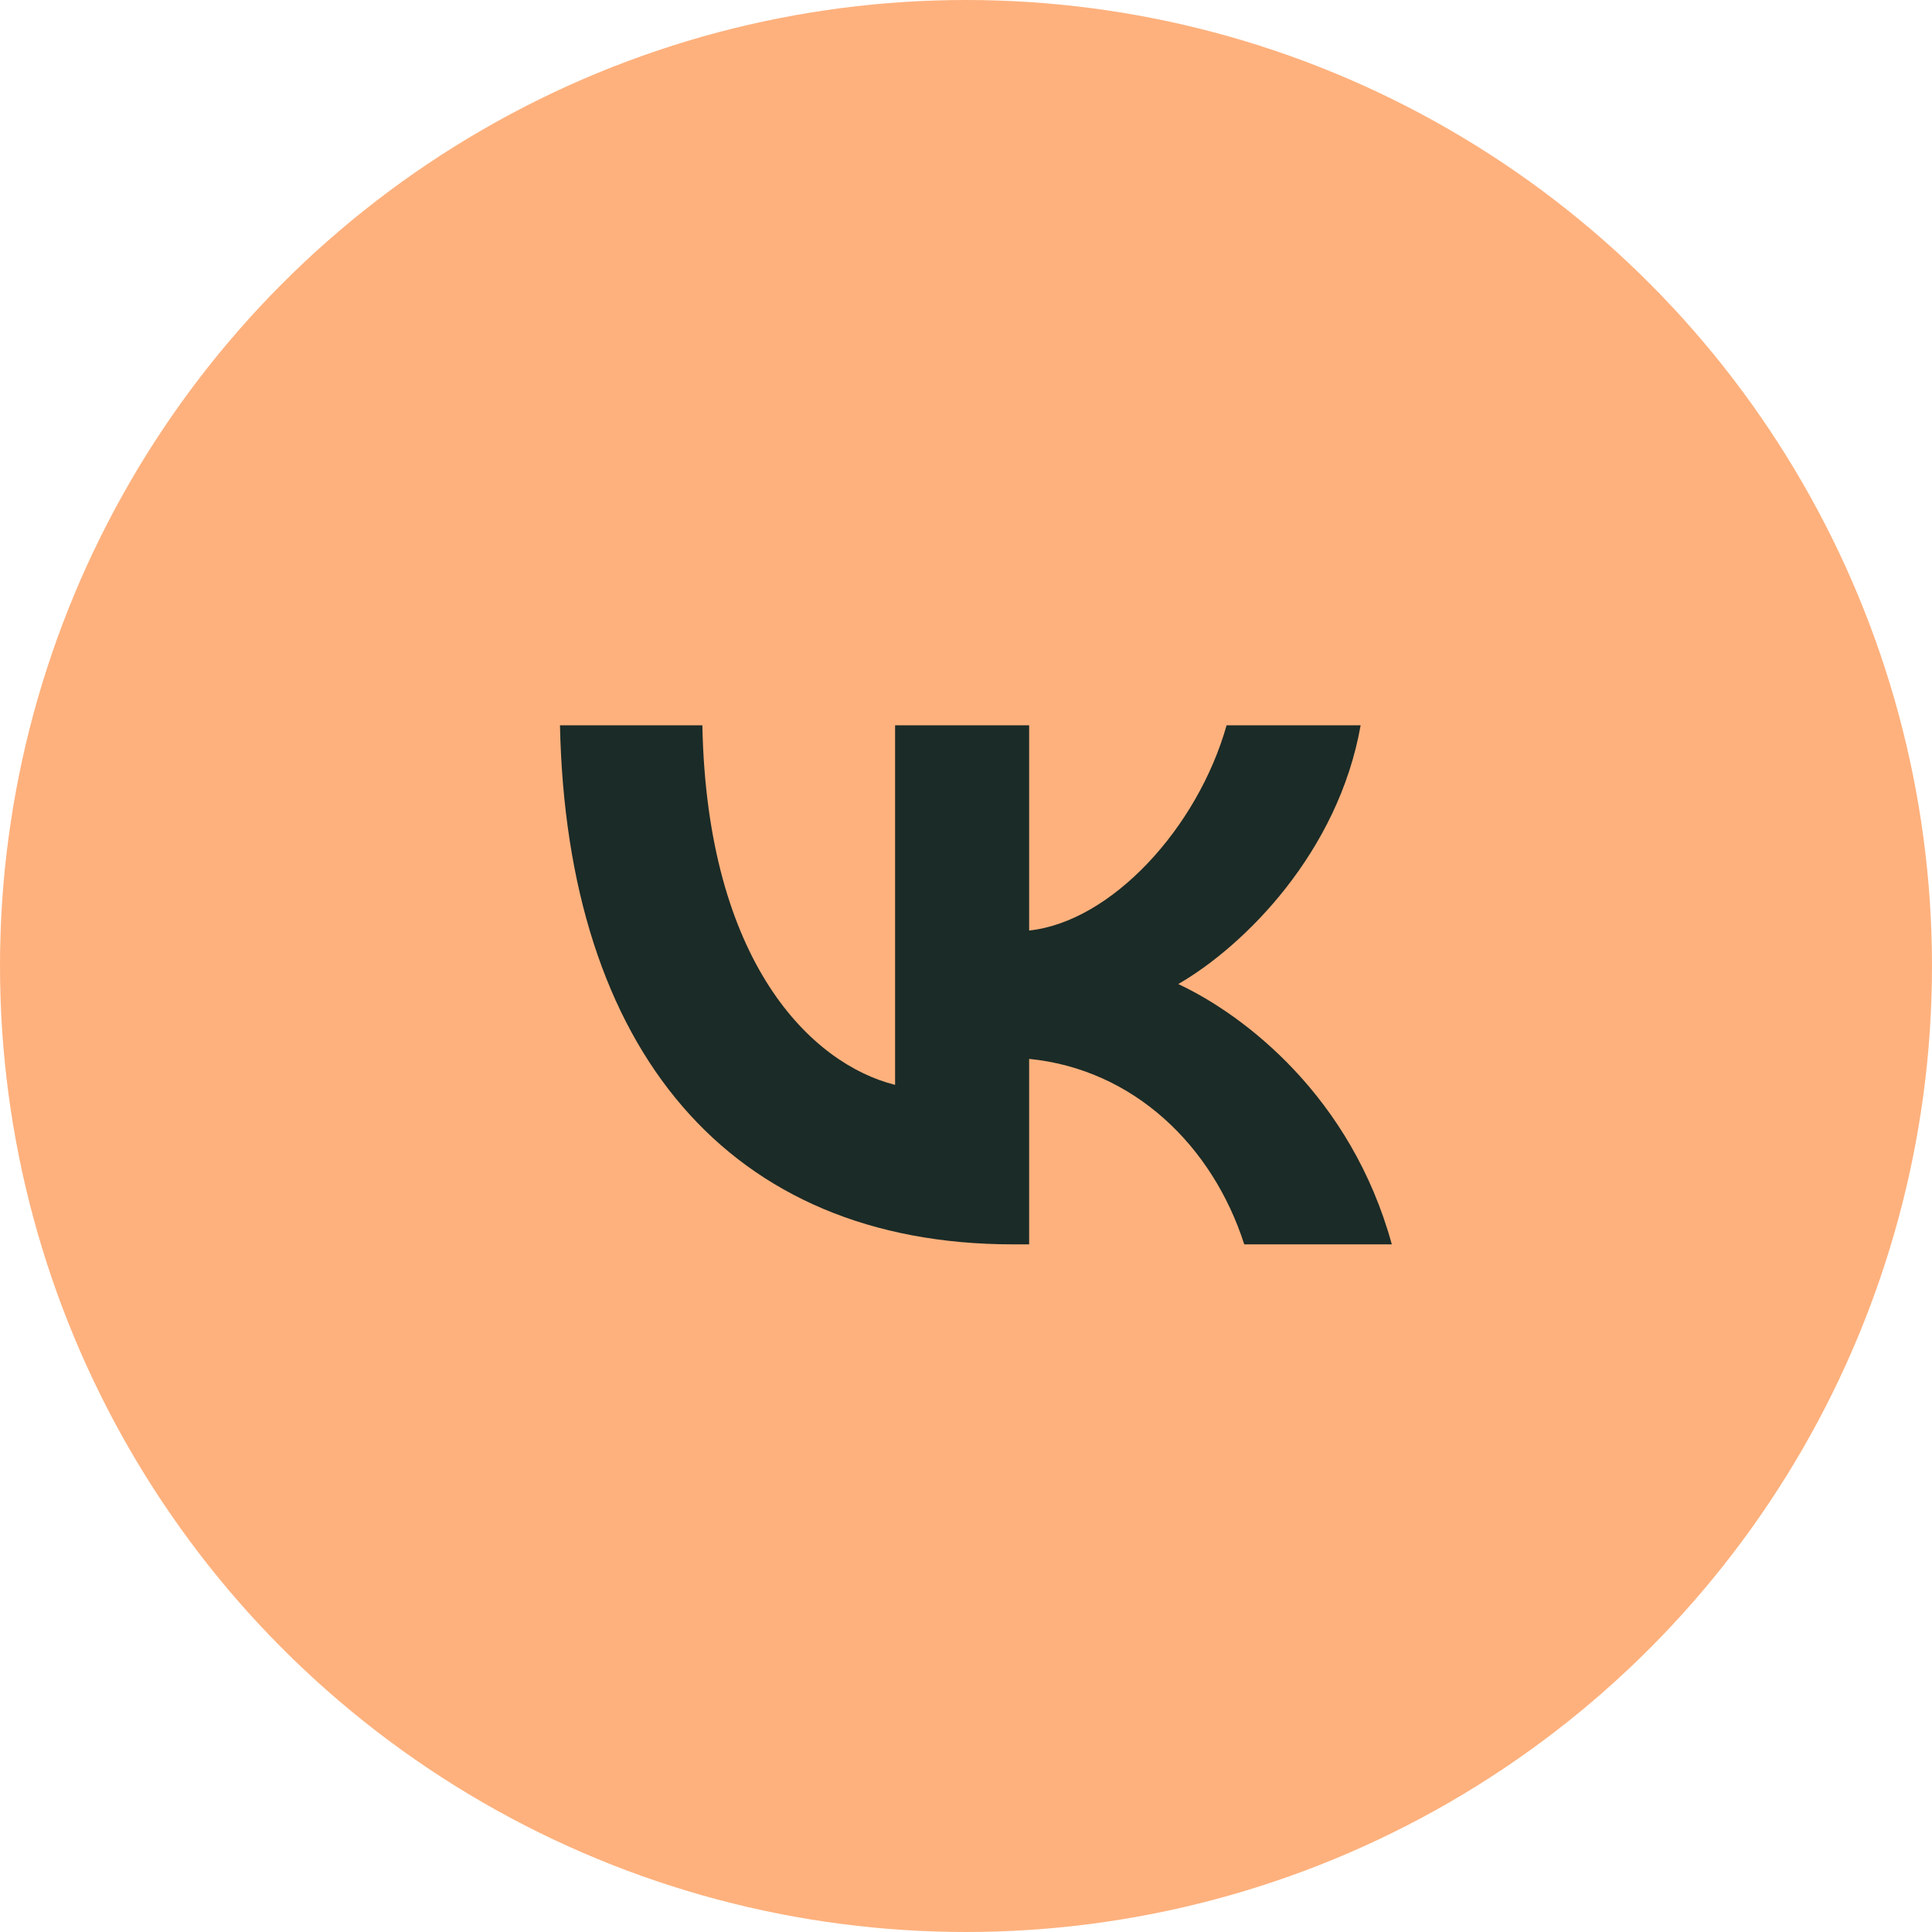
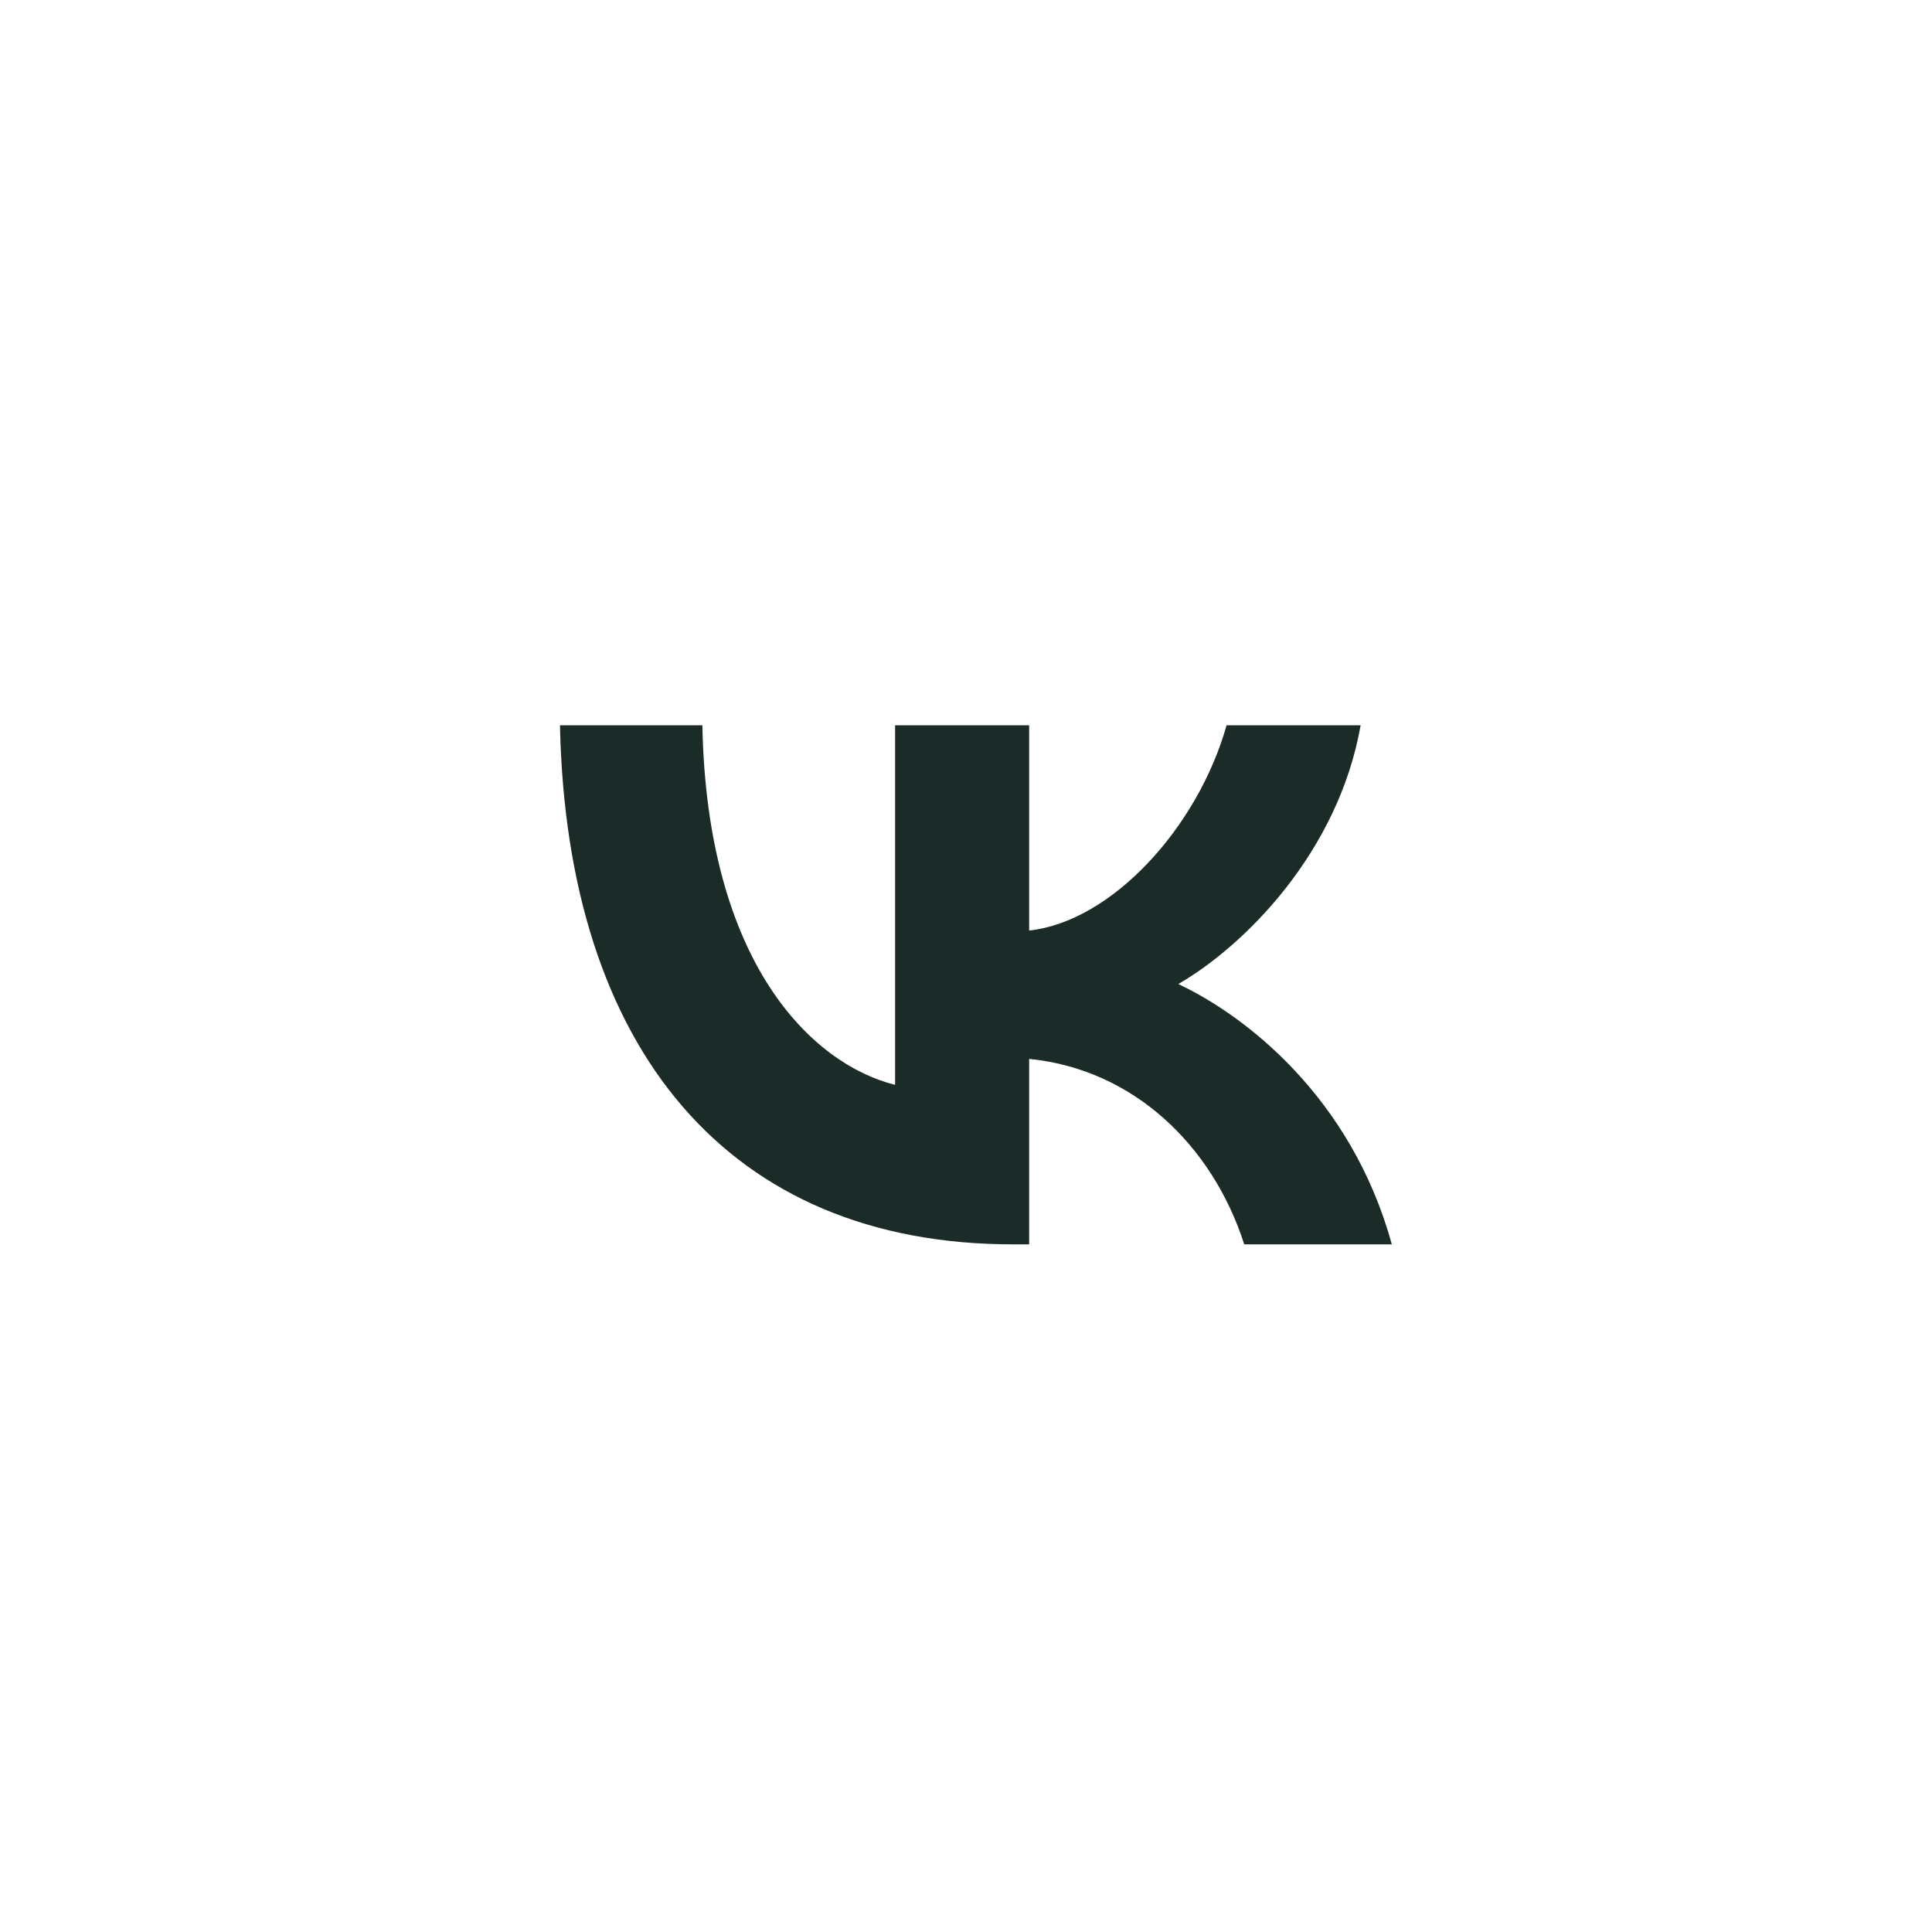
<svg xmlns="http://www.w3.org/2000/svg" width="50" height="50" viewBox="0 0 50 50" fill="none">
-   <circle cx="25" cy="25" r="25" fill="#FEB17D" />
  <path d="M26.218 32.204C18.862 32.204 14.667 27.162 14.492 18.771H18.177C18.298 24.93 21.014 27.538 23.165 28.076V18.771H26.634V24.082C28.759 23.854 30.991 21.433 31.744 18.771H35.213C34.635 22.052 32.215 24.472 30.494 25.467C32.215 26.274 34.971 28.385 36.02 32.204H32.201C31.381 29.649 29.337 27.673 26.634 27.404V32.204H26.218Z" fill="#1B2B27" />
</svg>